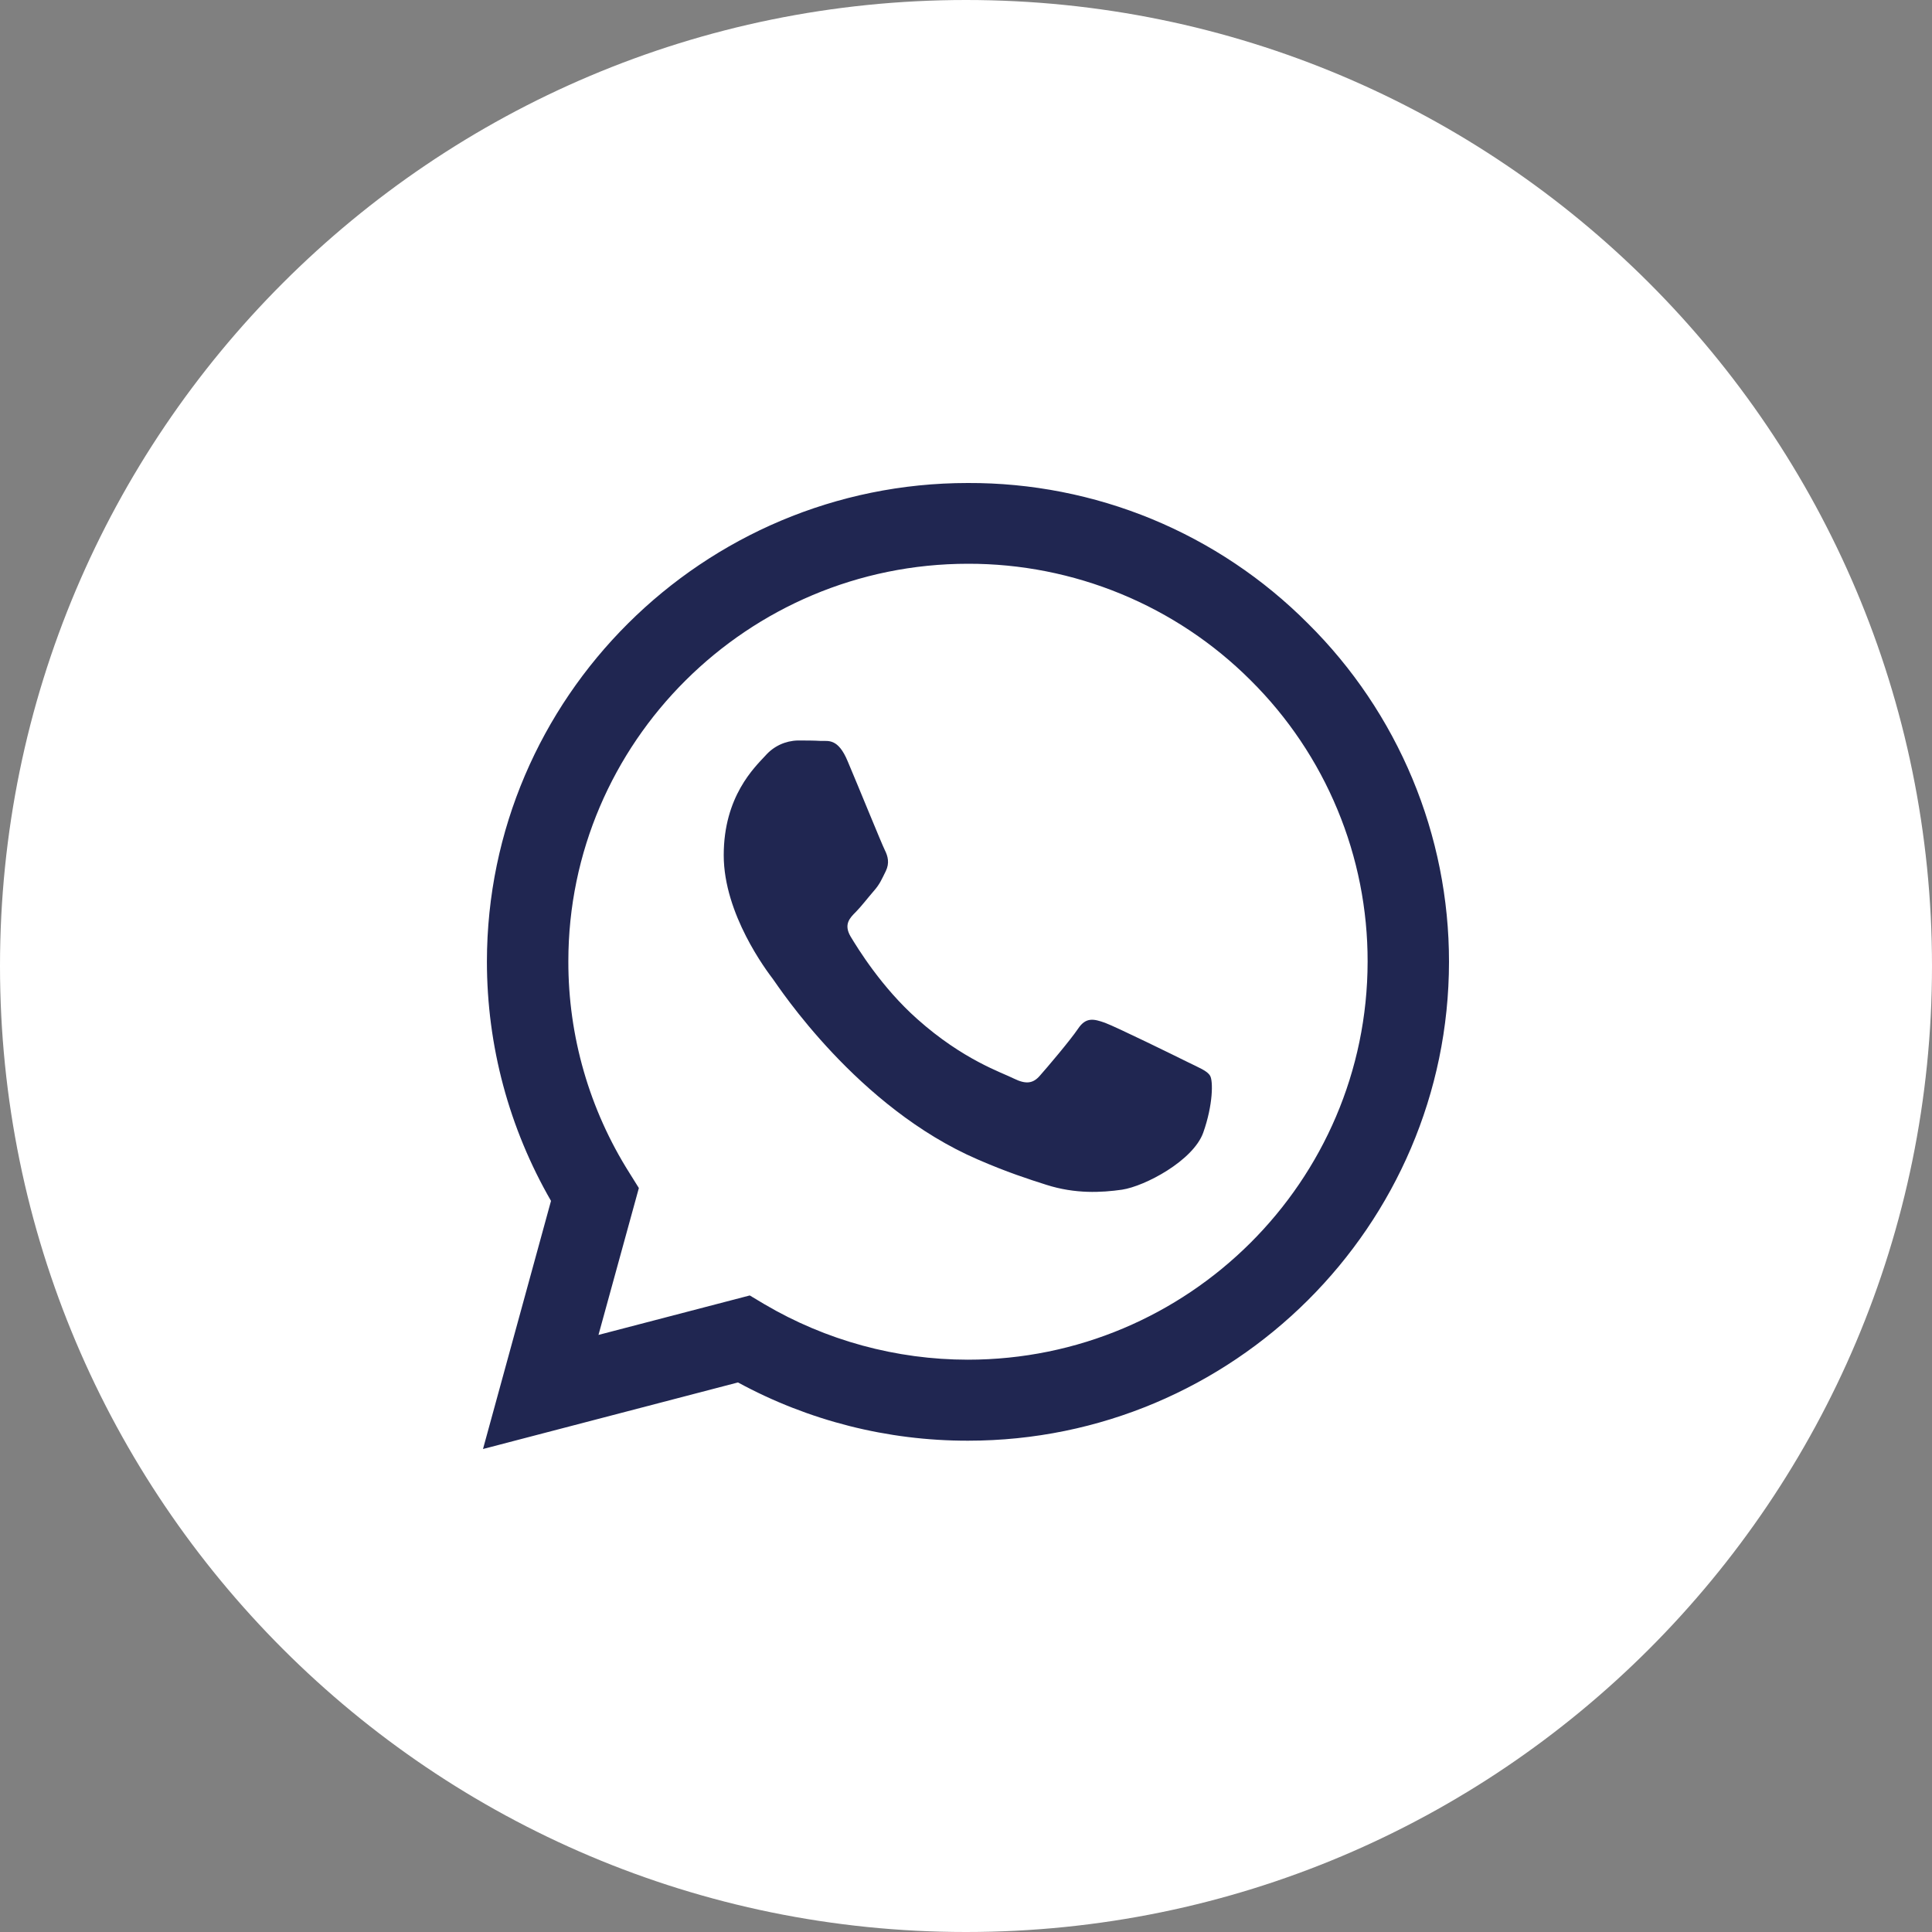
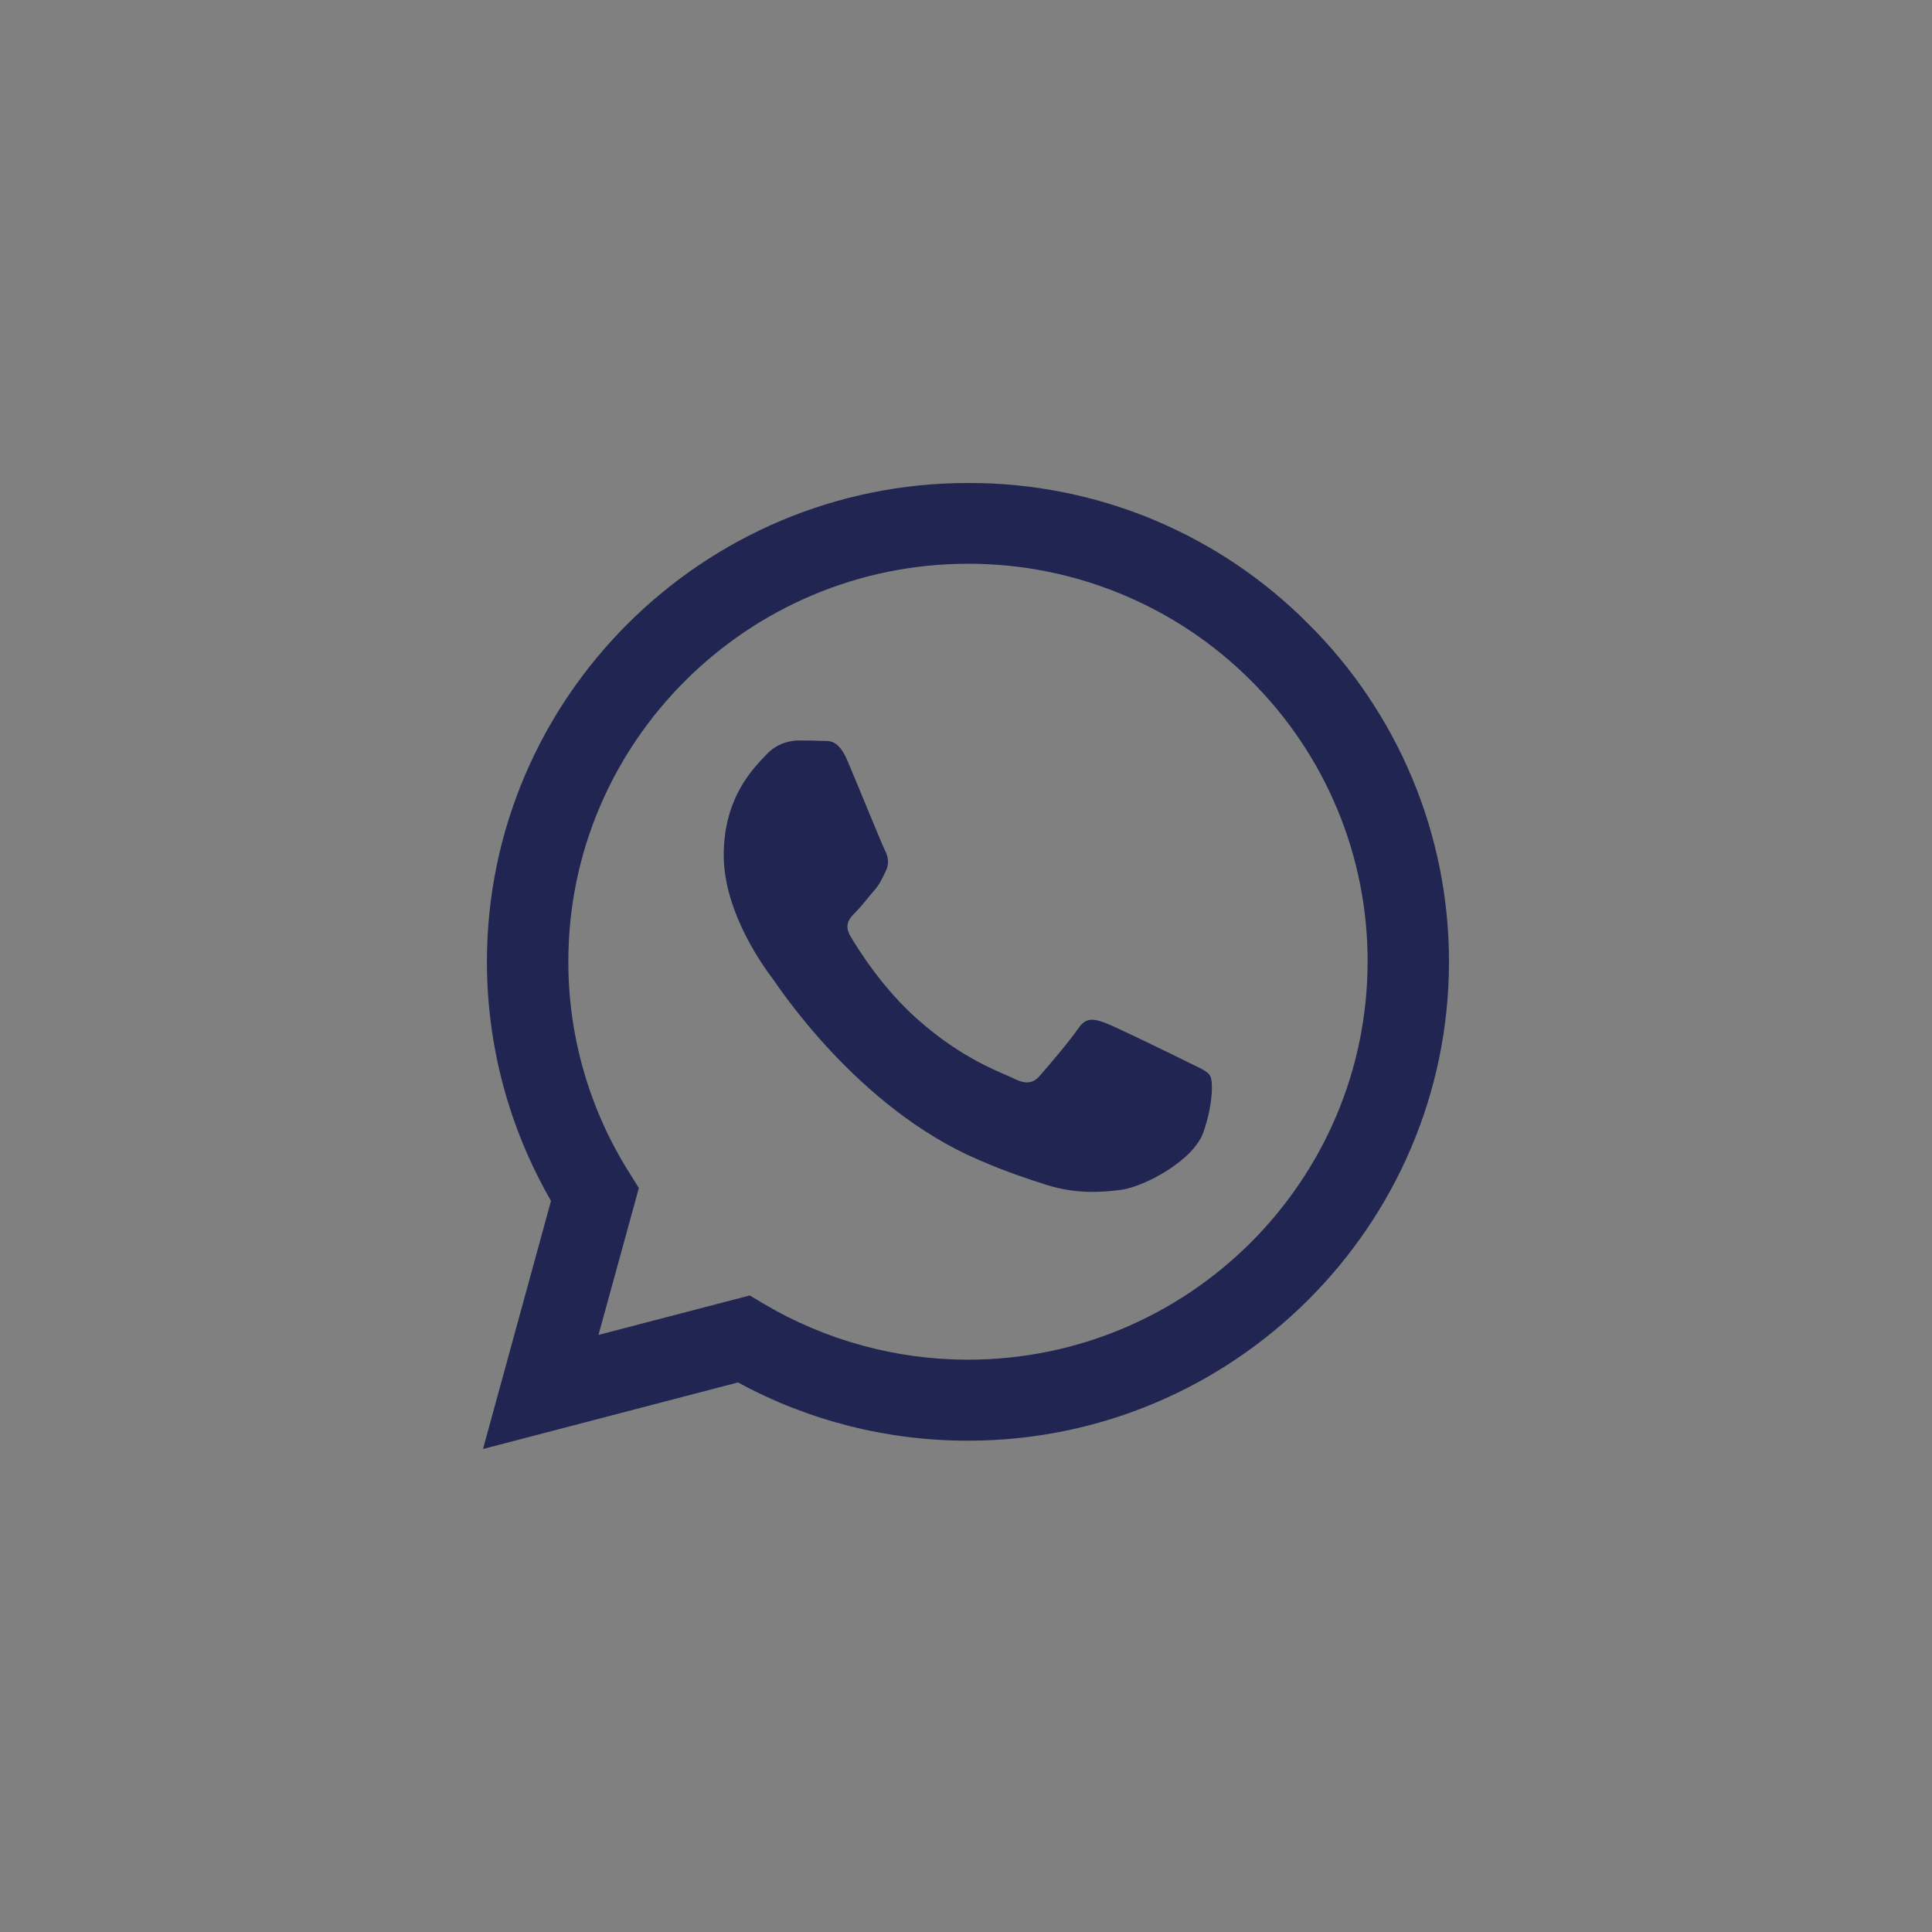
<svg xmlns="http://www.w3.org/2000/svg" width="40" height="40" viewBox="0 0 40 40" fill="none">
  <rect x="0" y="0" width="40" height="40" fill="#808080" stroke="none" />
-   <path d="M40 20C40 31.046 31.046 40 20 40C8.954 40 0 31.046 0 20C0 8.954 8.954 0 20 0C31.046 0 40 8.954 40 20Z" fill="white" />
  <path d="M27.078 12.907C26.157 11.982 25.061 11.248 23.852 10.748C22.643 10.249 21.346 9.995 20.038 10C14.554 10 10.085 14.447 10.081 19.907C10.081 21.656 10.54 23.357 11.408 24.863L10 30L15.279 28.622C16.738 29.415 18.375 29.83 20.038 29.828H20.043C25.527 29.828 29.995 25.381 30 19.916C30.001 18.613 29.744 17.324 29.242 16.121C28.74 14.918 28.006 13.826 27.078 12.907ZM20.038 28.151C18.555 28.15 17.1 27.753 15.824 27.001L15.523 26.821L12.391 27.638L13.227 24.597L13.031 24.283C12.202 22.971 11.764 21.452 11.767 19.902C11.767 15.37 15.48 11.672 20.043 11.672C21.13 11.67 22.207 11.883 23.211 12.297C24.215 12.711 25.127 13.319 25.894 14.086C26.664 14.85 27.274 15.758 27.689 16.758C28.105 17.757 28.317 18.829 28.315 19.911C28.31 24.46 24.597 28.151 20.038 28.151ZM24.577 21.983C24.33 21.86 23.108 21.261 22.878 21.176C22.649 21.095 22.483 21.052 22.319 21.3C22.152 21.546 21.675 22.107 21.532 22.268C21.389 22.435 21.241 22.453 20.992 22.331C20.745 22.206 19.942 21.946 18.993 21.1C18.252 20.443 17.756 19.631 17.608 19.385C17.465 19.137 17.594 19.005 17.719 18.881C17.828 18.771 17.966 18.591 18.09 18.448C18.216 18.306 18.257 18.201 18.339 18.036C18.421 17.868 18.382 17.726 18.32 17.602C18.257 17.478 17.761 16.257 17.552 15.765C17.351 15.278 17.146 15.346 16.993 15.34C16.85 15.331 16.683 15.331 16.516 15.331C16.39 15.334 16.265 15.363 16.151 15.416C16.037 15.469 15.935 15.545 15.851 15.64C15.623 15.887 14.984 16.486 14.984 17.707C14.984 18.928 15.875 20.102 16.001 20.268C16.124 20.435 17.751 22.933 20.249 24.008C20.839 24.265 21.303 24.416 21.666 24.531C22.263 24.721 22.802 24.692 23.231 24.631C23.708 24.558 24.701 24.031 24.911 23.452C25.117 22.872 25.117 22.377 25.054 22.273C24.993 22.168 24.826 22.107 24.577 21.983Z" fill="#202651" />
</svg>